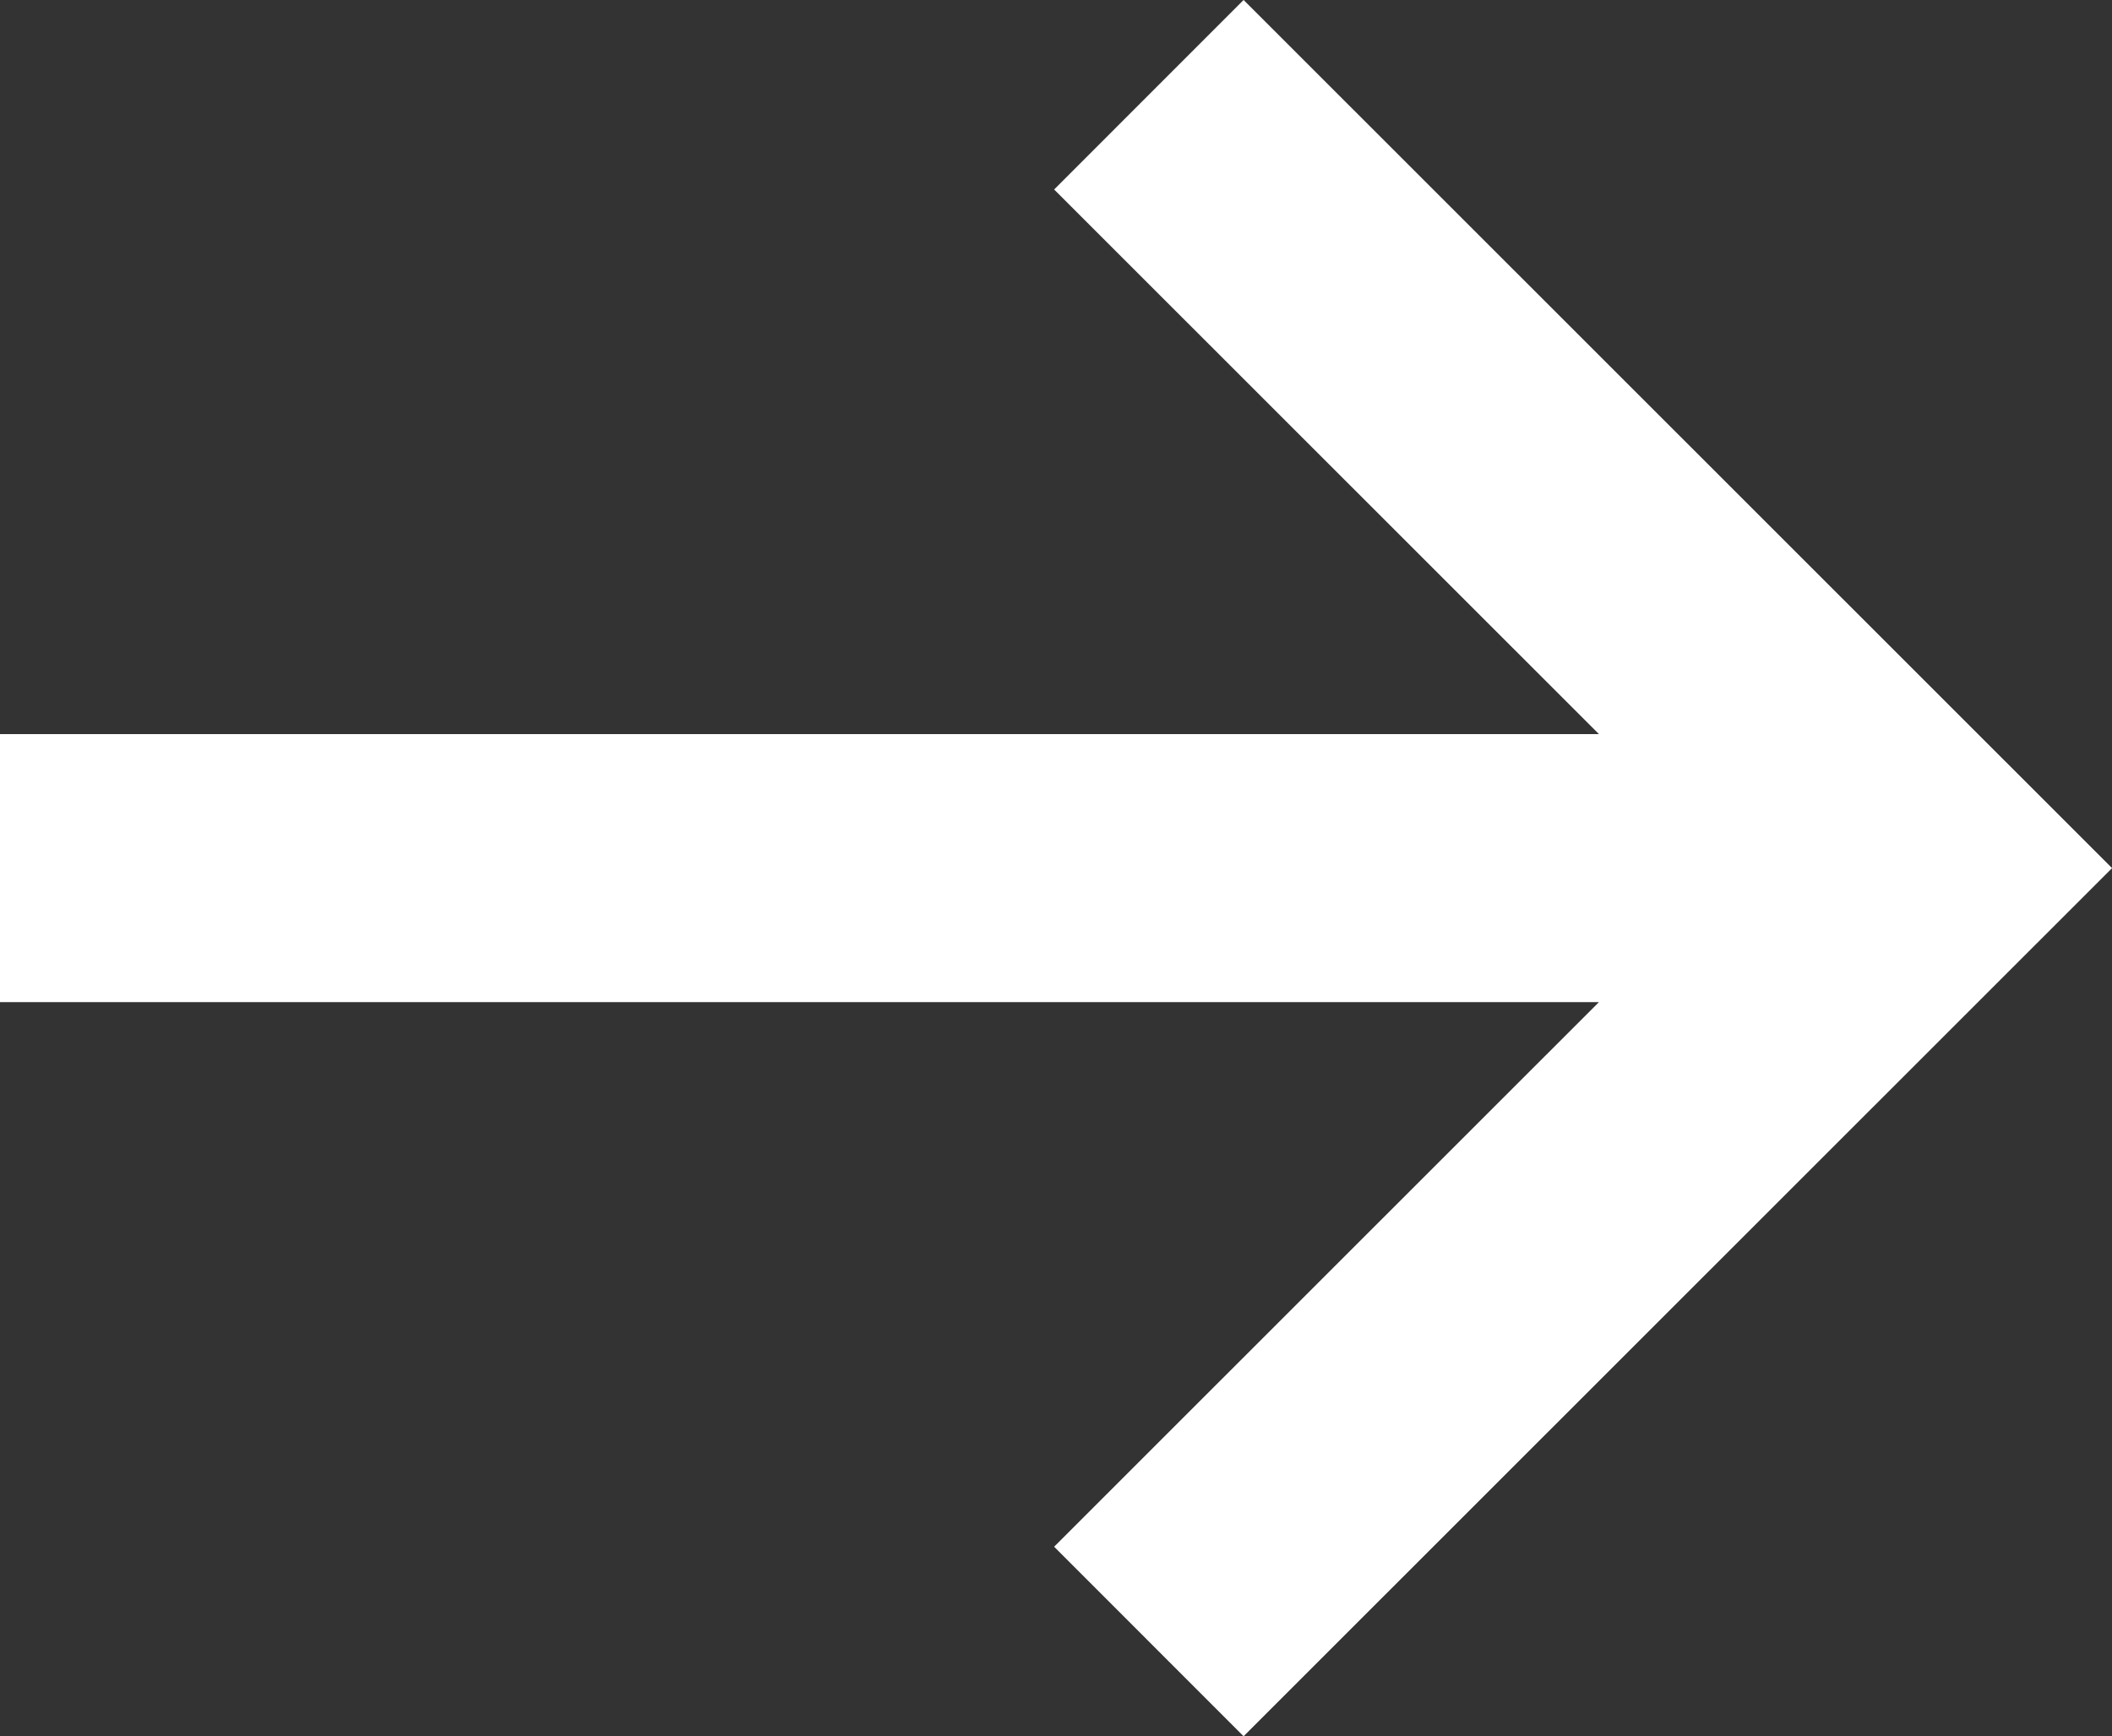
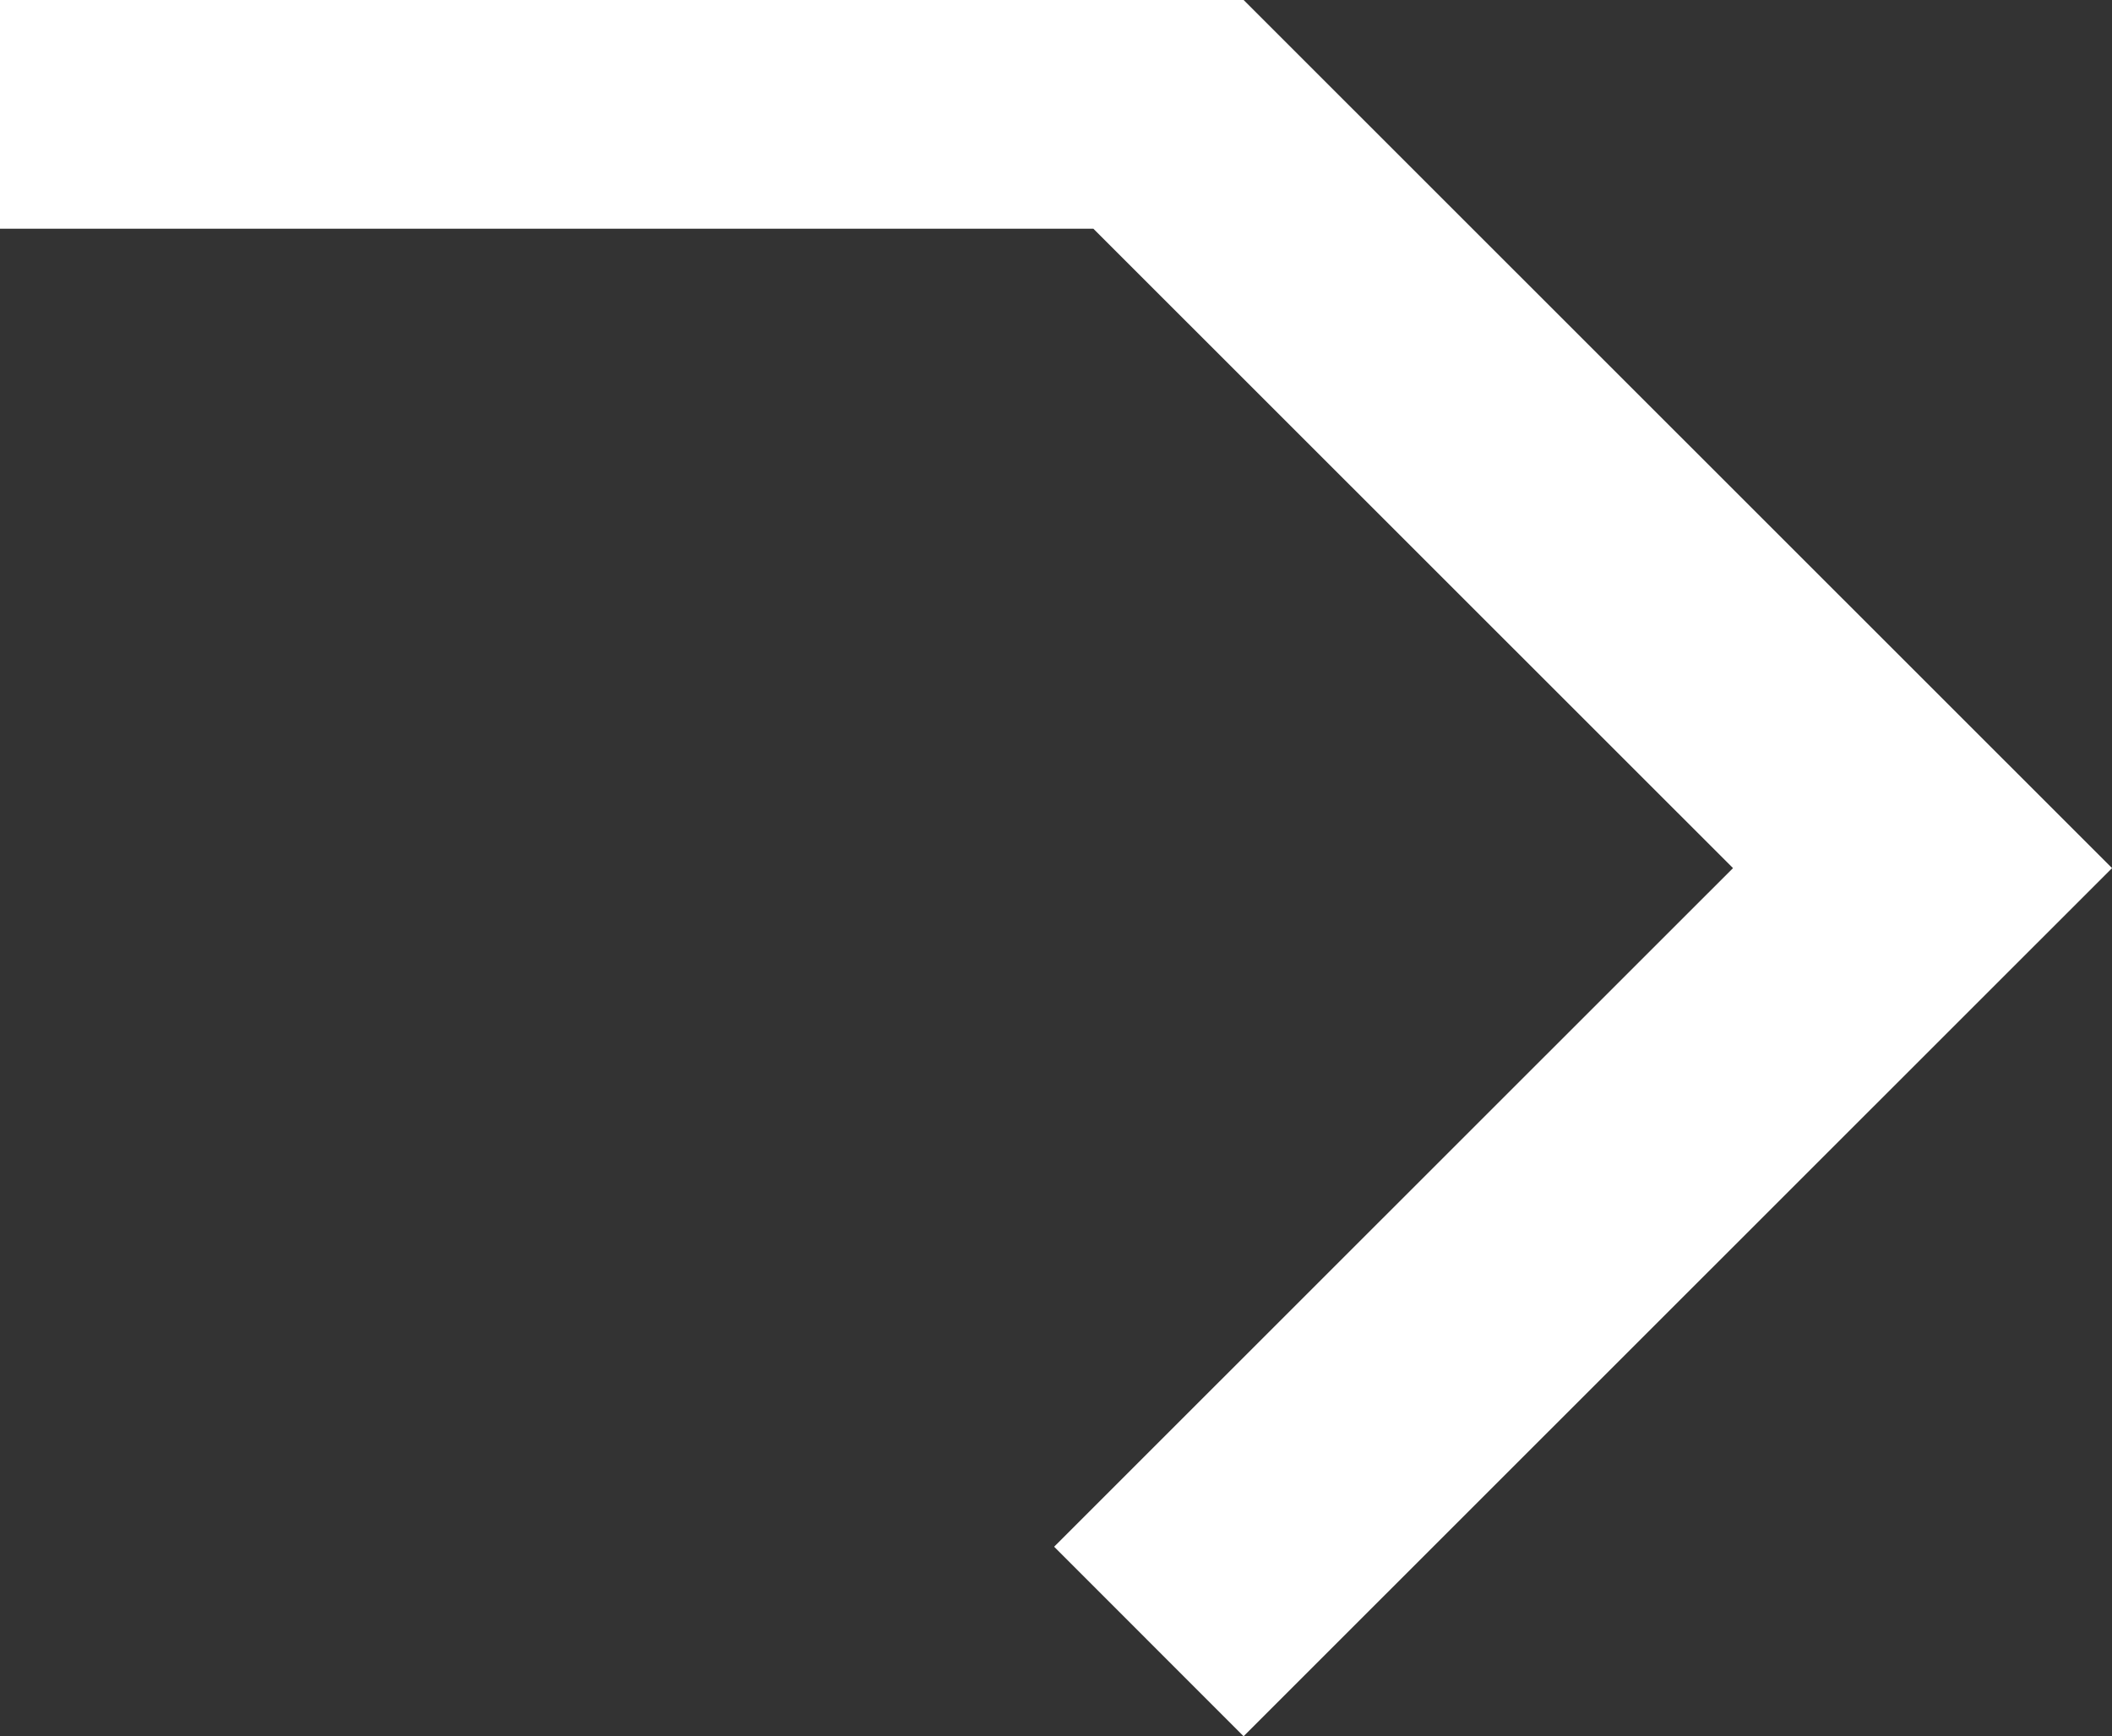
<svg xmlns="http://www.w3.org/2000/svg" width="15.762" height="12.959" viewBox="0 0 15.762 12.959">
  <rect x="0" y="0" width="15.762" height="12.959" fill="#333333" stroke="none" />
  <g id="Group_6" data-name="Group 6" transform="translate(0 0.707)">
-     <path id="Path_7" data-name="Path 7" d="M150.037,161.514l5.774-5.772-5.774-5.772m5.774,5.772H141.463" transform="translate(-141.463 -149.97)" fill="none" stroke="#fff" stroke-width="2" />
+     <path id="Path_7" data-name="Path 7" d="M150.037,161.514l5.774-5.772-5.774-5.772H141.463" transform="translate(-141.463 -149.97)" fill="none" stroke="#fff" stroke-width="2" />
  </g>
</svg>